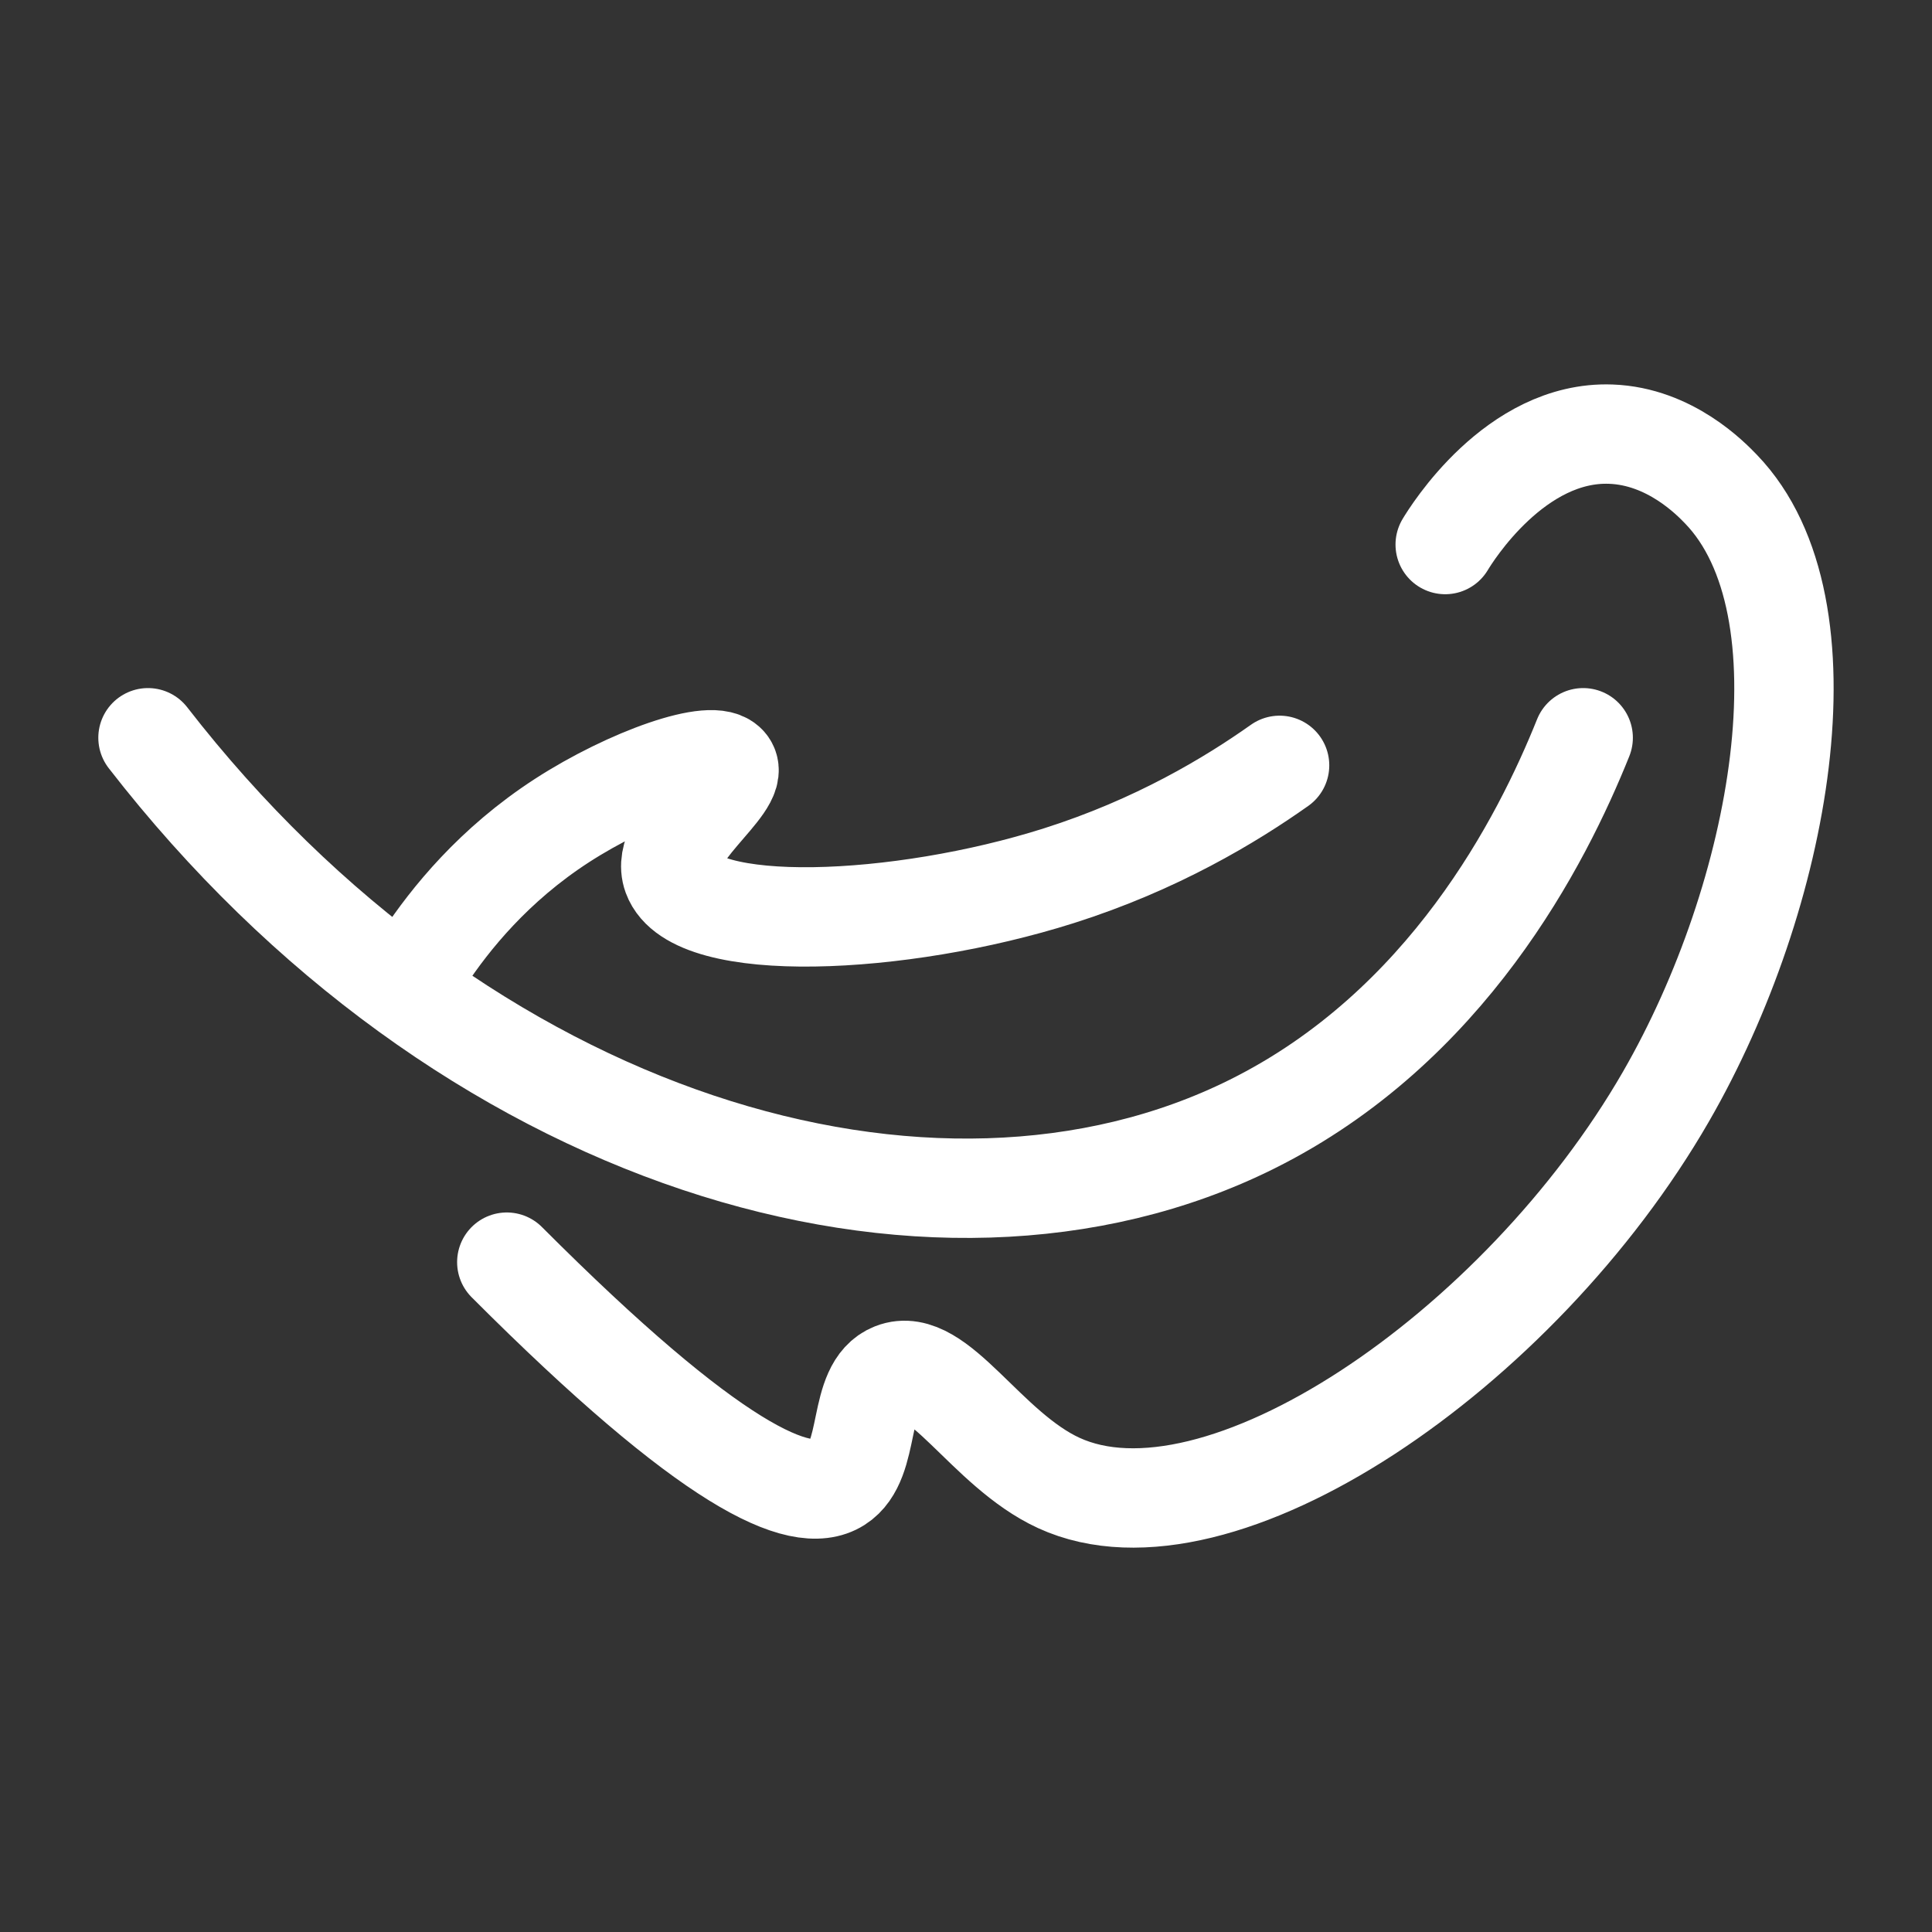
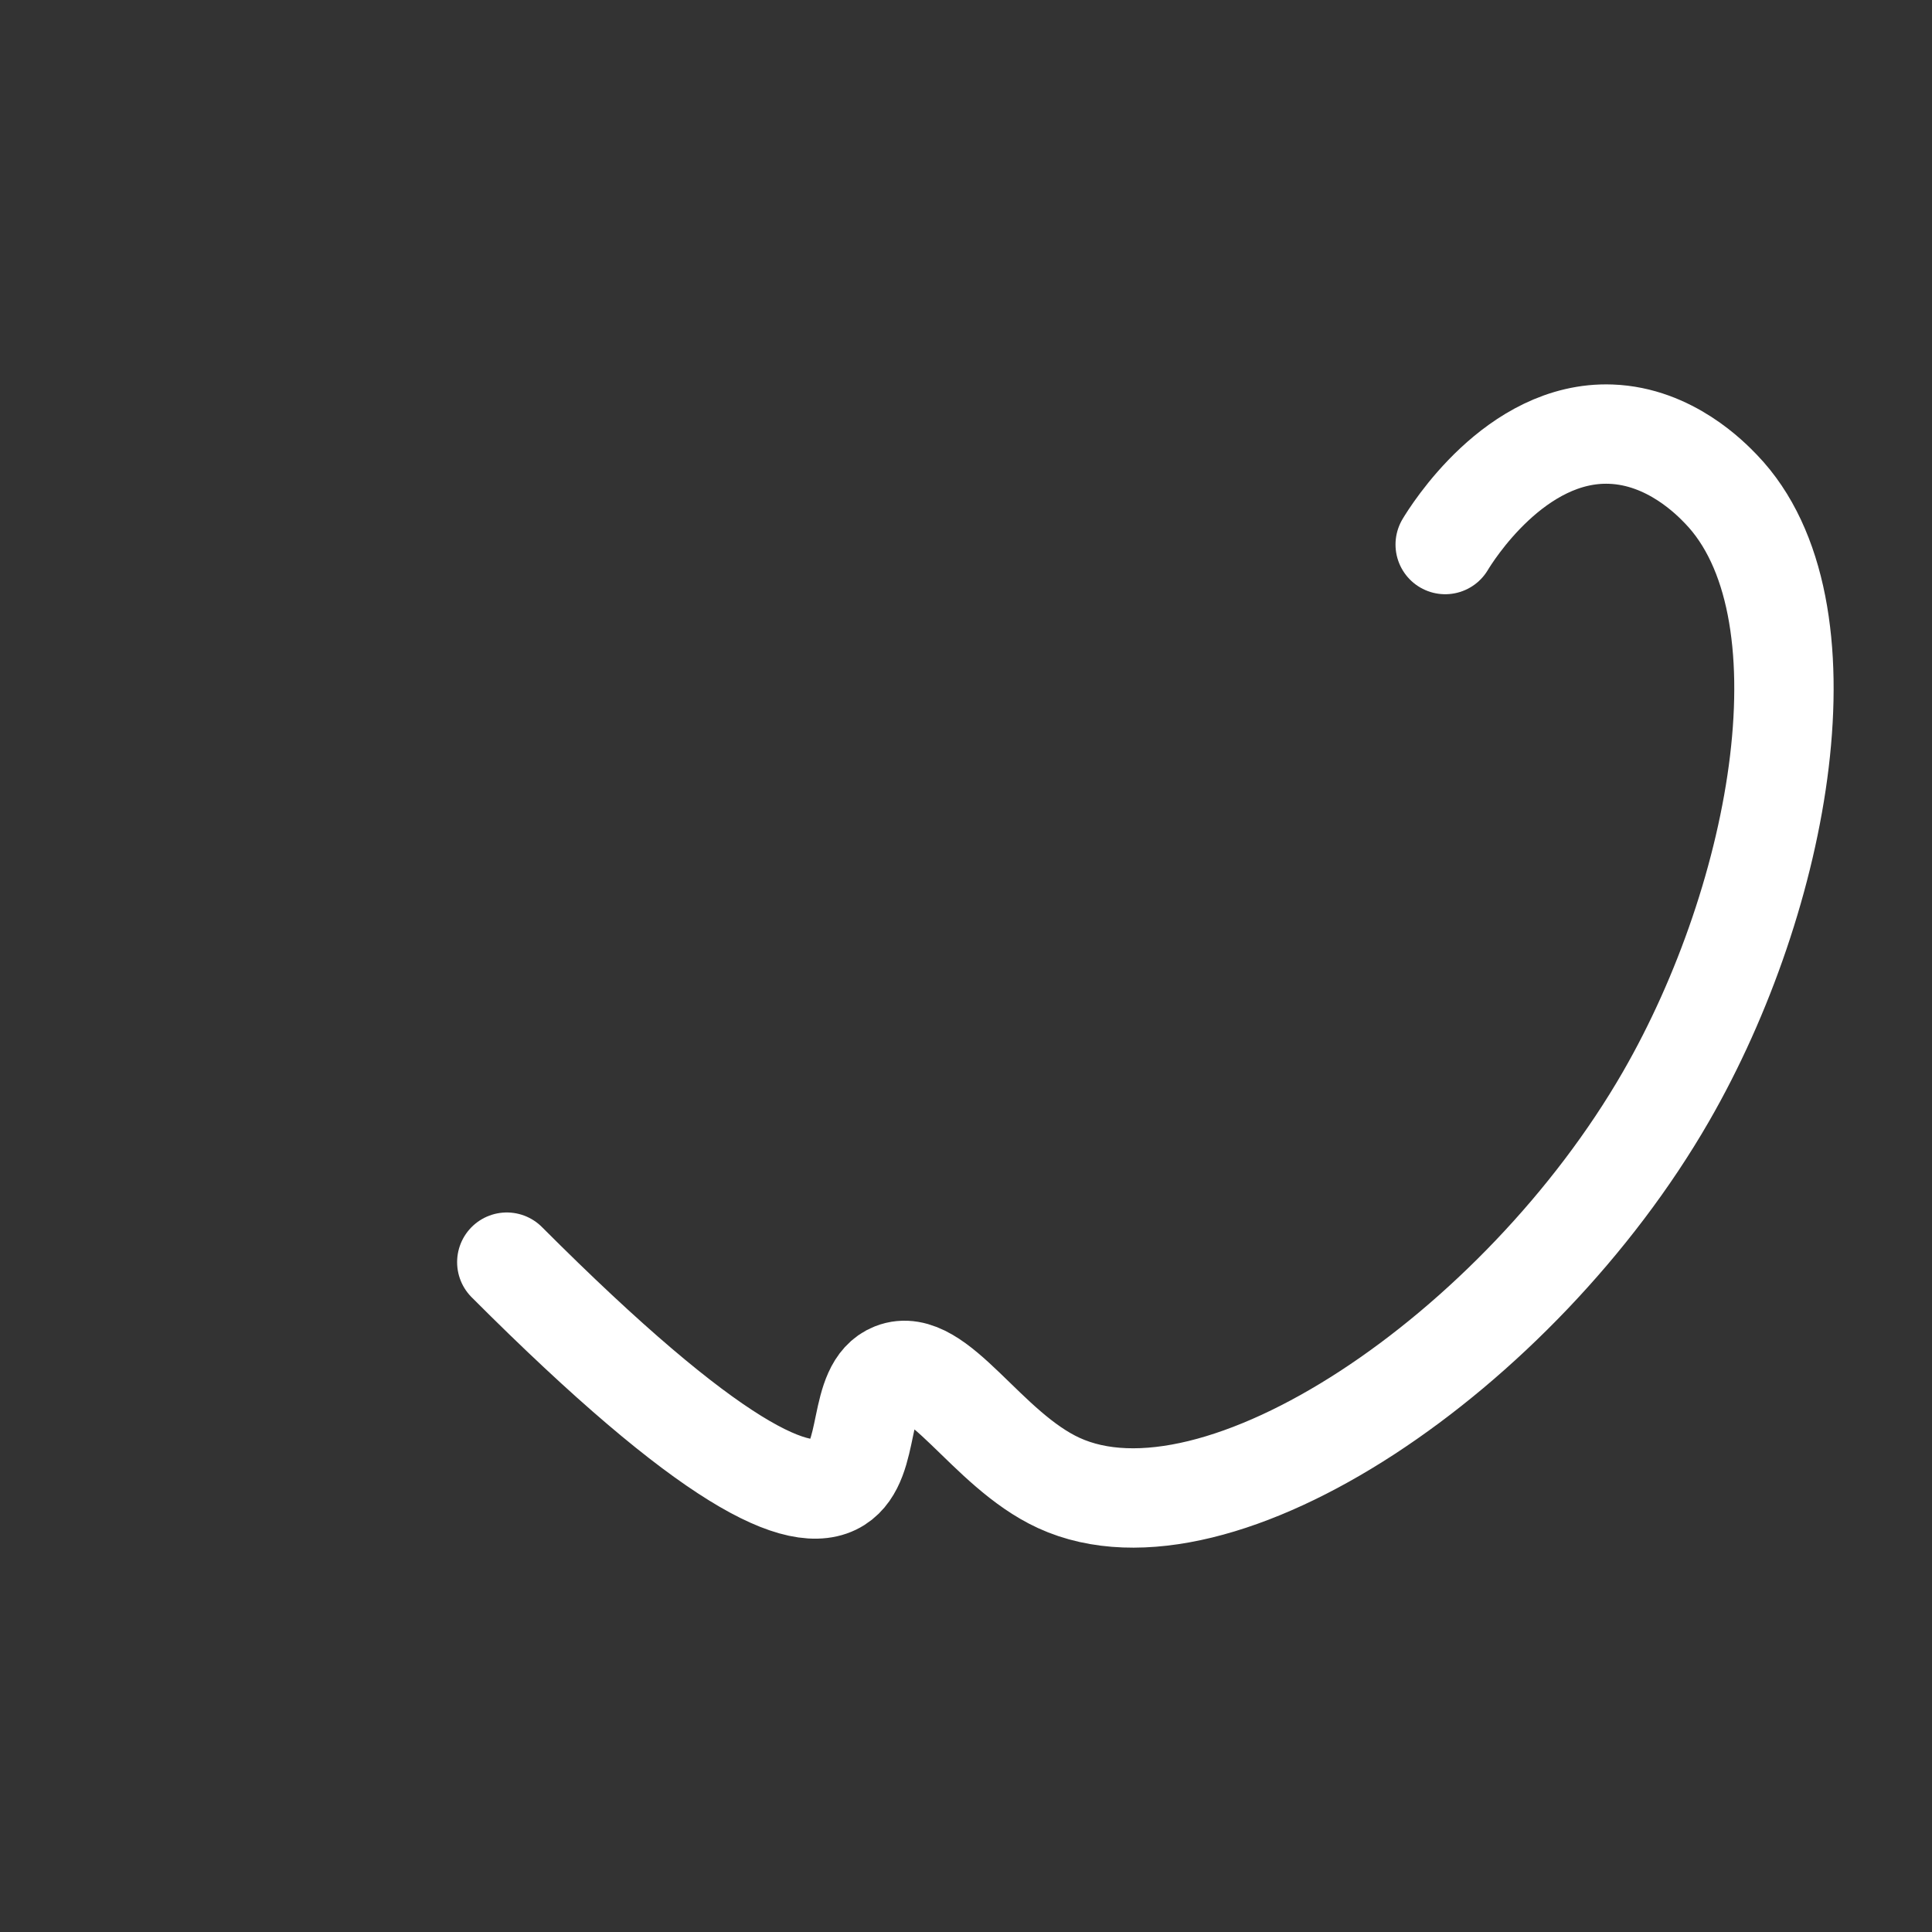
<svg xmlns="http://www.w3.org/2000/svg" id="Ebene_1" width="35" height="35" viewBox="0 0 35 35">
  <rect x="0" y="0" width="35" height="35" fill="#333333" stroke="none" />
  <defs>
    <style>.cls-1{fill:none;stroke:#fff;stroke-linecap:round;stroke-linejoin:round;stroke-width:1.8px;}</style>
  </defs>
-   <path class="cls-1" d="m2.681,13.365c5.688,7.338,14.205,9.885,20,7,3.532-1.758,5.252-5.135,6-7" />
-   <path class="cls-1" d="m23.181,13.865c-.887.628-2.23,1.439-4,2-2.883.914-6.608,1.072-7,0-.258-.704,1.244-1.65,1-2-.236-.339-1.796.221-3,1-1.236.8-2.025,1.783-2.5,2.5" />
  <path class="cls-1" d="m9.181,22.865c3.699,3.705,5.327,4.428,6,4,.628-.399.324-1.732,1-2,.804-.319,1.676,1.391,3,2,2.887,1.327,8.342-2.387,11-7,2.101-3.645,3.044-8.874,1-11-.182-.189-.924-.961-2-1-1.729-.063-2.89,1.817-3,2" />
</svg>